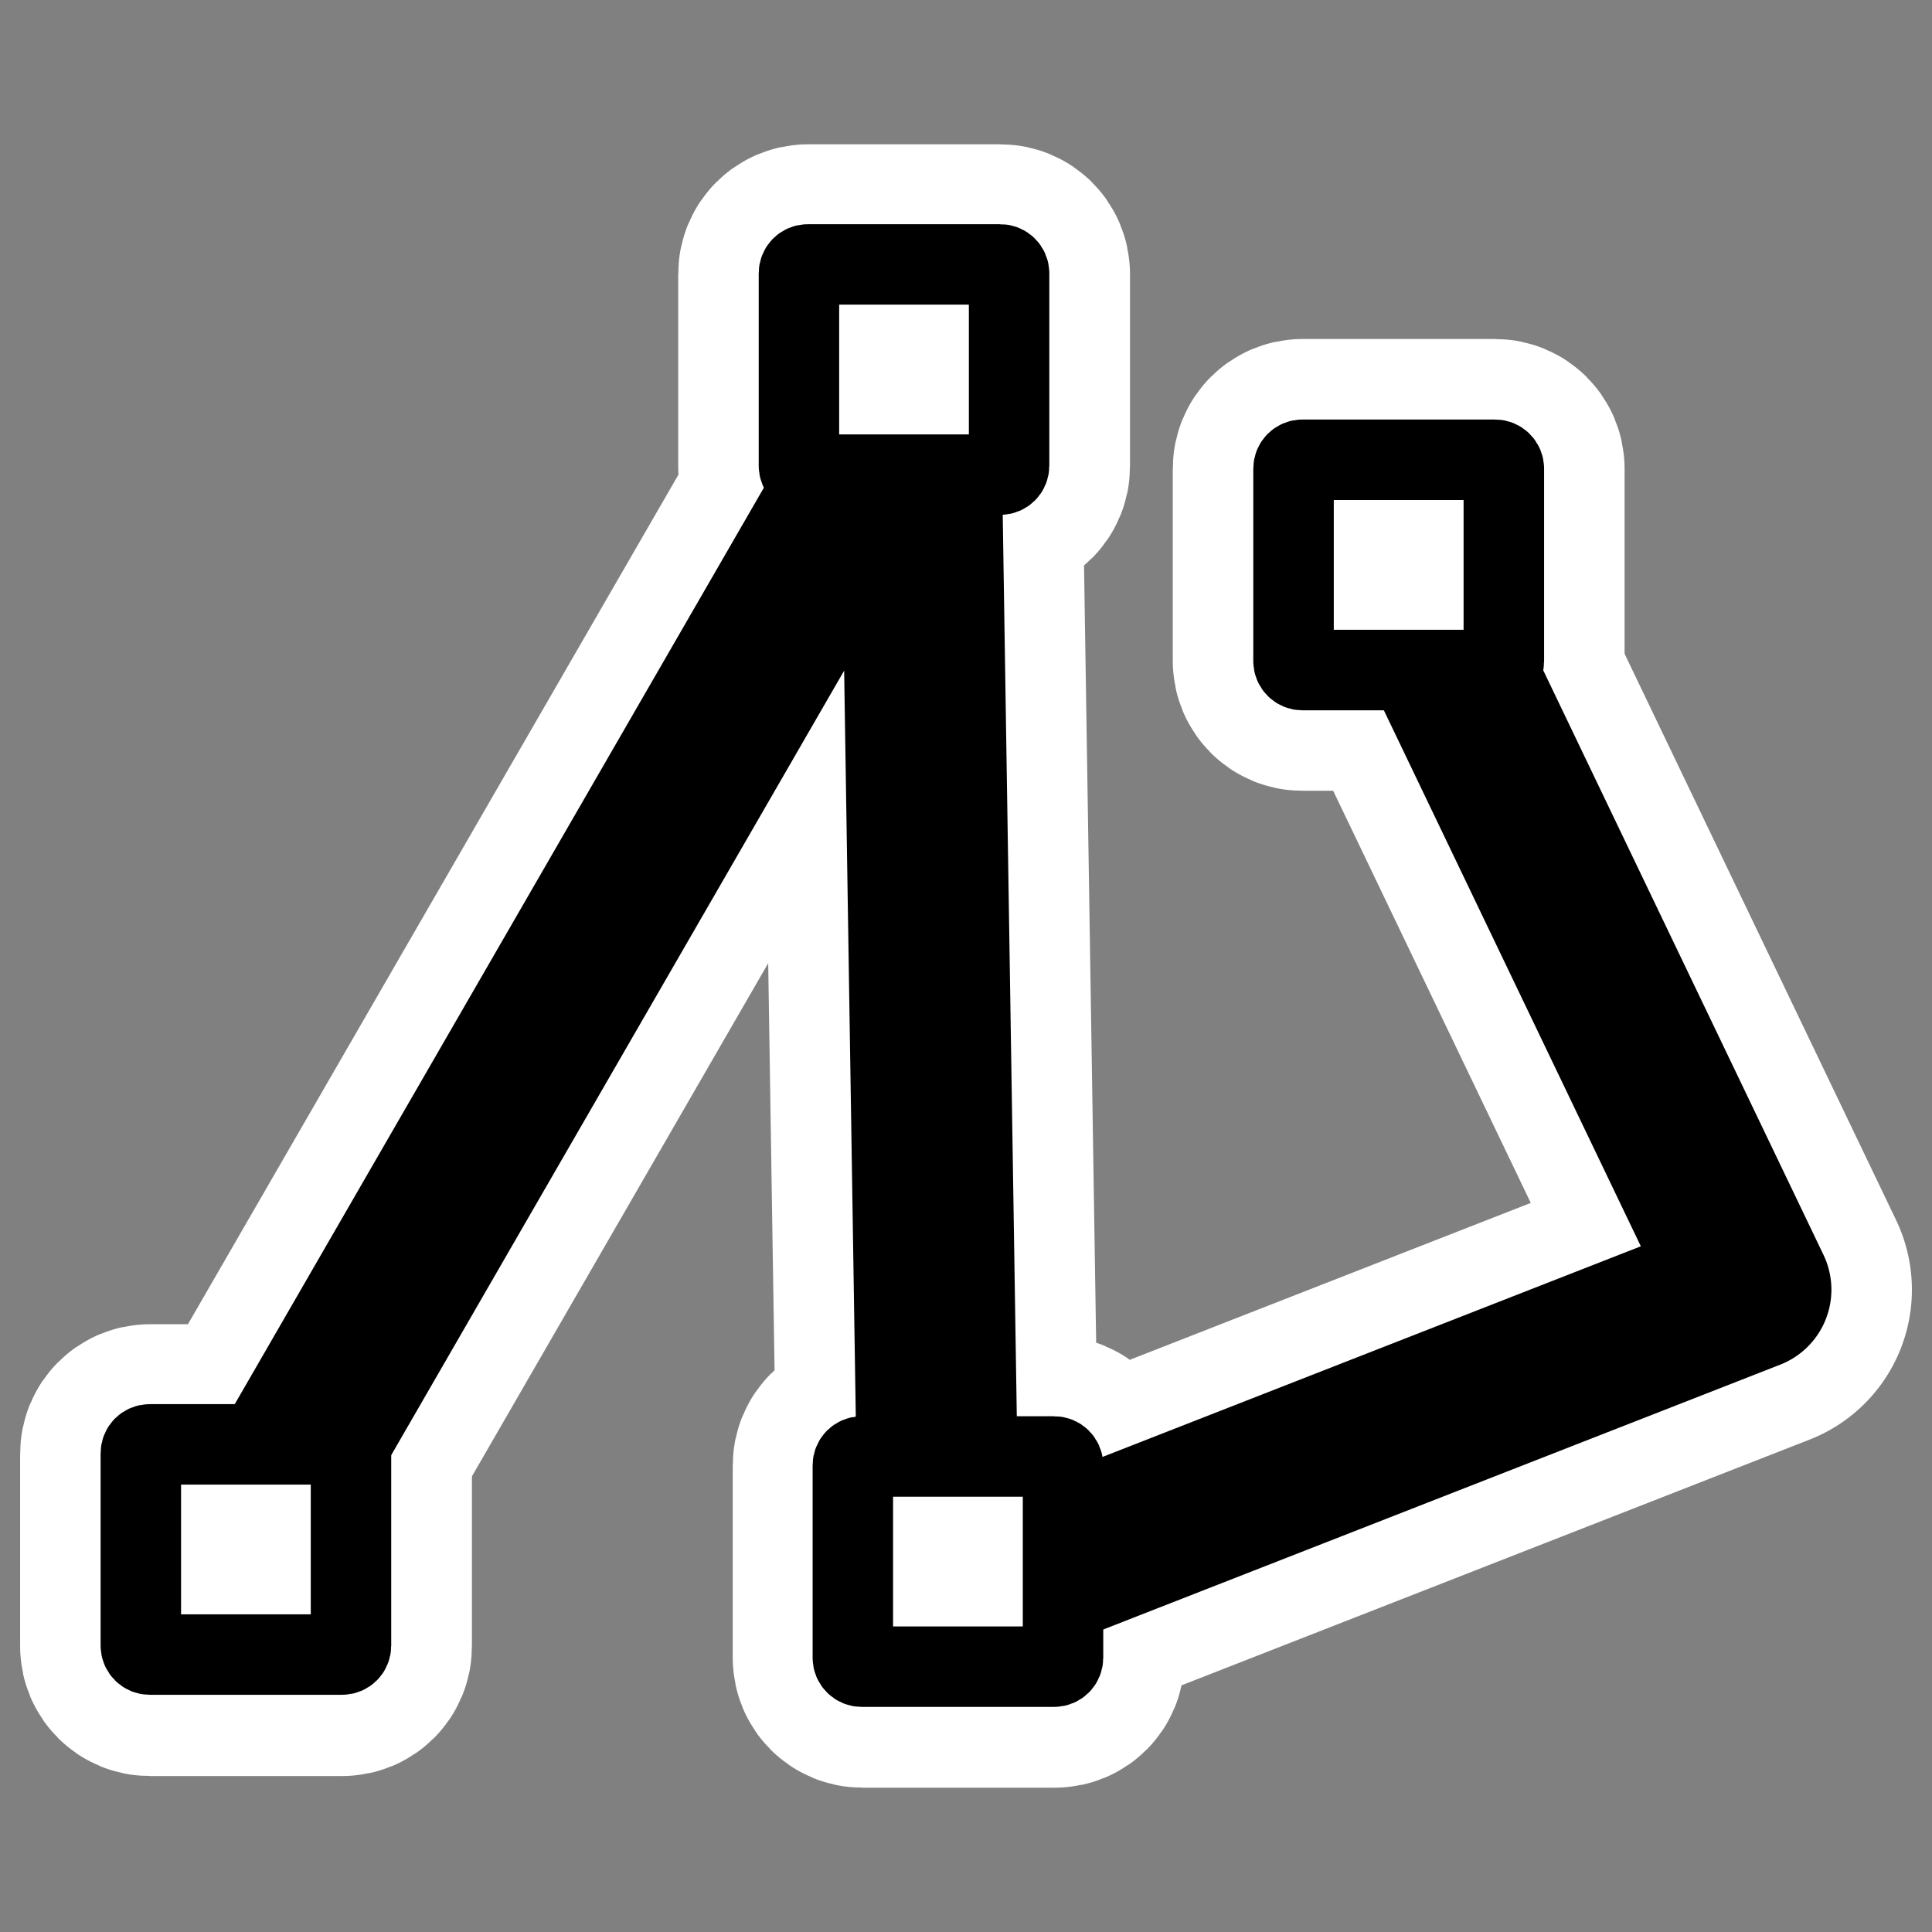
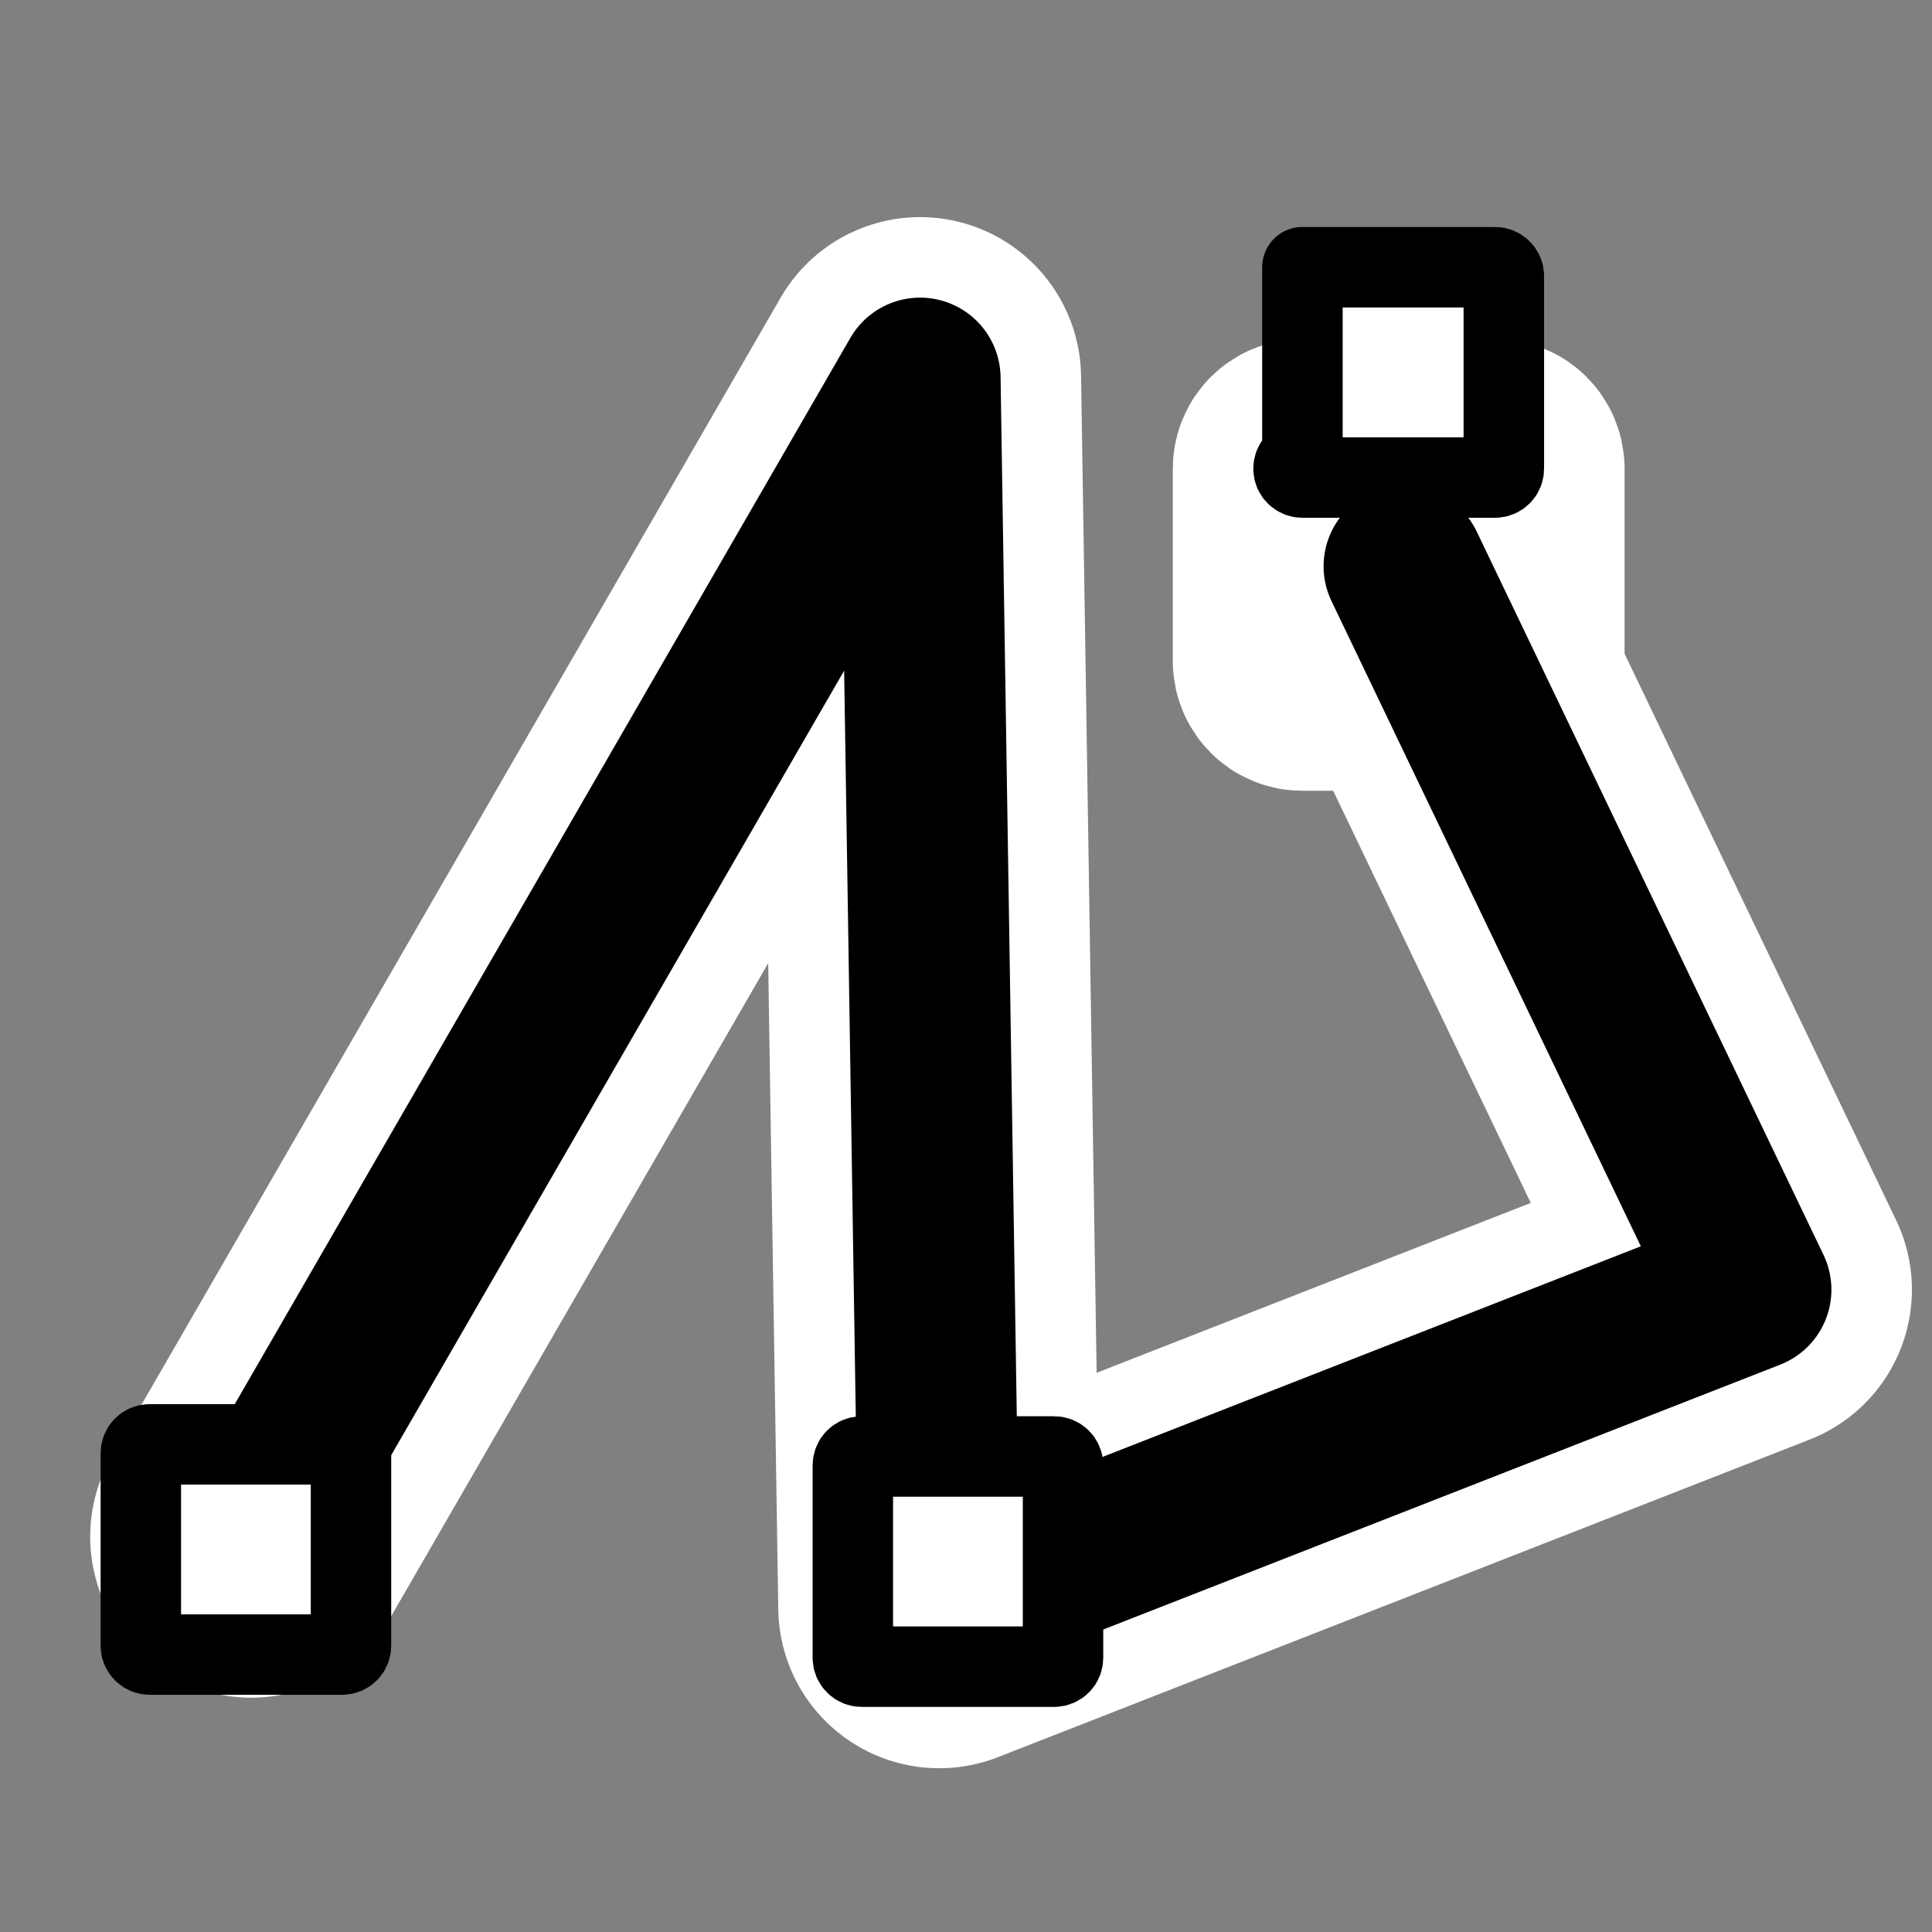
<svg xmlns="http://www.w3.org/2000/svg" xmlns:ns1="http://sodipodi.sourceforge.net/DTD/sodipodi-0.dtd" xmlns:ns2="http://www.inkscape.org/namespaces/inkscape" id="svg1" ns1:docname="polyline.svg" viewBox="0 0 60 60" ns1:version="0.32" _SVGFile__filename="oldscale/actions/14_polyline.svg" version="1.0" y="0" x="0" ns2:version="0.40" ns1:docbase="/home/danny/work/flat/SVG/mono/scalable/actions">
  <rect x="0" y="0" width="60" height="60" fill="#808080" stroke="none" />
  <ns1:namedview id="base" bordercolor="#666666" ns2:pageshadow="2" ns2:window-y="0" pagecolor="#ffffff" ns2:window-height="698" ns2:zoom="4.9119411" ns2:window-x="0" borderopacity="1.0" ns2:current-layer="svg1" ns2:cx="28.005501" ns2:cy="18.127907" ns2:window-width="1024" ns2:pageopacity="0.0000000" />
  <path id="path1730" ns1:nodetypes="ccccc" style="stroke-linejoin:round;stroke:#ffffff;stroke-linecap:round;stroke-width:10;fill:none" transform="translate(0 -0)" d="m7.801 47.723l20.773-35.98 0.596 38.171 25.206-9.862-10.771-22.466" />
-   <path id="path1731" style="stroke-linejoin:round;stroke:#ffffff;stroke-linecap:round;stroke-width:7.5;fill:none" transform="translate(0 -0)" d="m4.651 44.875c-0.153 0-0.276 0.123-0.276 0.276v5.979c0 0.153 0.123 0.276 0.276 0.276h5.979c0.153 0 0.276-0.123 0.276-0.276v-5.979c0-0.153-0.123-0.276-0.276-0.276h-5.979z" />
-   <path id="path1732" style="stroke-linejoin:round;stroke:#ffffff;stroke-linecap:round;stroke-width:7.5;fill:none" transform="translate(0 -0)" d="m25.089 8.232c-0.153 0-0.276 0.123-0.276 0.276v5.978c0 0.153 0.123 0.276 0.276 0.276h5.978c0.153 0 0.276-0.123 0.276-0.276v-5.978c0-0.153-0.123-0.276-0.276-0.276h-5.978z" />
  <path id="path1733" style="stroke-linejoin:round;stroke:#ffffff;stroke-linecap:round;stroke-width:7.5;fill:none" d="m40.448 14.278c-0.152 0-0.276 0.123-0.276 0.276v5.979c0 0.153 0.124 0.276 0.276 0.276h5.979c0.153 0 0.276-0.123 0.276-0.276v-5.979c0-0.153-0.123-0.276-0.276-0.276h-5.979z" />
-   <path id="path1734" style="stroke-linejoin:round;stroke:#ffffff;stroke-linecap:round;stroke-width:7.5;fill:none" transform="translate(0 -0)" d="m26.782 45.238c-0.153 0-0.276 0.123-0.276 0.276v5.978c0 0.153 0.123 0.276 0.276 0.276h5.978c0.153 0 0.276-0.123 0.276-0.276v-5.978c0-0.153-0.123-0.276-0.276-0.276h-5.978z" />
  <path id="path830" ns1:nodetypes="ccccc" style="stroke-linejoin:round;stroke:#000000;stroke-linecap:round;stroke-width:5;fill:none" d="m7.801 47.723l20.773-35.98 0.596 38.171 25.206-9.862-10.771-22.466" />
  <path id="rect831" style="stroke-linejoin:round;fill-rule:evenodd;stroke:#000000;stroke-linecap:round;stroke-width:2.63;fill:#ffffff" d="m2.072 44.477c-0.161 0-0.29 0.129-0.29 0.29v6.29c0 0.161 0.13 0.291 0.29 0.291h6.29c0.161 0 0.29-0.13 0.29-0.291v-6.29c0-0.161-0.13-0.29-0.29-0.29h-6.29z" transform="matrix(.95 0 0 .95 2.681 2.603)" />
-   <path id="rect832" style="stroke-linejoin:round;fill-rule:evenodd;stroke:#000000;stroke-linecap:round;stroke-width:2.63;fill:#ffffff" d="m1.435 44.095c-0.161 0-0.29 0.129-0.29 0.29v6.291c0 0.16 0.13 0.29 0.29 0.29h6.29c0.161 0 0.29-0.13 0.29-0.29v-6.291c0-0.161-0.13-0.29-0.29-0.29h-6.29z" transform="matrix(.95 0 0 .95 23.724 -33.678)" />
-   <path id="rect833" style="stroke-linejoin:round;fill-rule:evenodd;stroke:#000000;stroke-linecap:round;stroke-width:2.5;fill:#ffffff" d="m40.448 14.278c-0.152 0-0.276 0.123-0.276 0.276v5.979c0 0.153 0.124 0.276 0.276 0.276h5.979c0.153 0 0.276-0.123 0.276-0.276v-5.979c0-0.153-0.123-0.276-0.276-0.276h-5.979z" />
+   <path id="rect833" style="stroke-linejoin:round;fill-rule:evenodd;stroke:#000000;stroke-linecap:round;stroke-width:2.5;fill:#ffffff" d="m40.448 14.278c-0.152 0-0.276 0.123-0.276 0.276c0 0.153 0.124 0.276 0.276 0.276h5.979c0.153 0 0.276-0.123 0.276-0.276v-5.979c0-0.153-0.123-0.276-0.276-0.276h-5.979z" />
  <path id="rect834" style="stroke-linejoin:round;fill-rule:evenodd;stroke:#000000;stroke-linecap:round;stroke-width:2.63;fill:#ffffff" d="m44.952 13.812c-0.161 0-0.29 0.129-0.29 0.29v6.29c0 0.161 0.129 0.291 0.29 0.291h6.29c0.161 0 0.291-0.13 0.291-0.291v-6.29c0-0.161-0.13-0.29-0.291-0.29h-6.29z" transform="matrix(.95 0 0 .95 -15.943 32.111)" />
</svg>